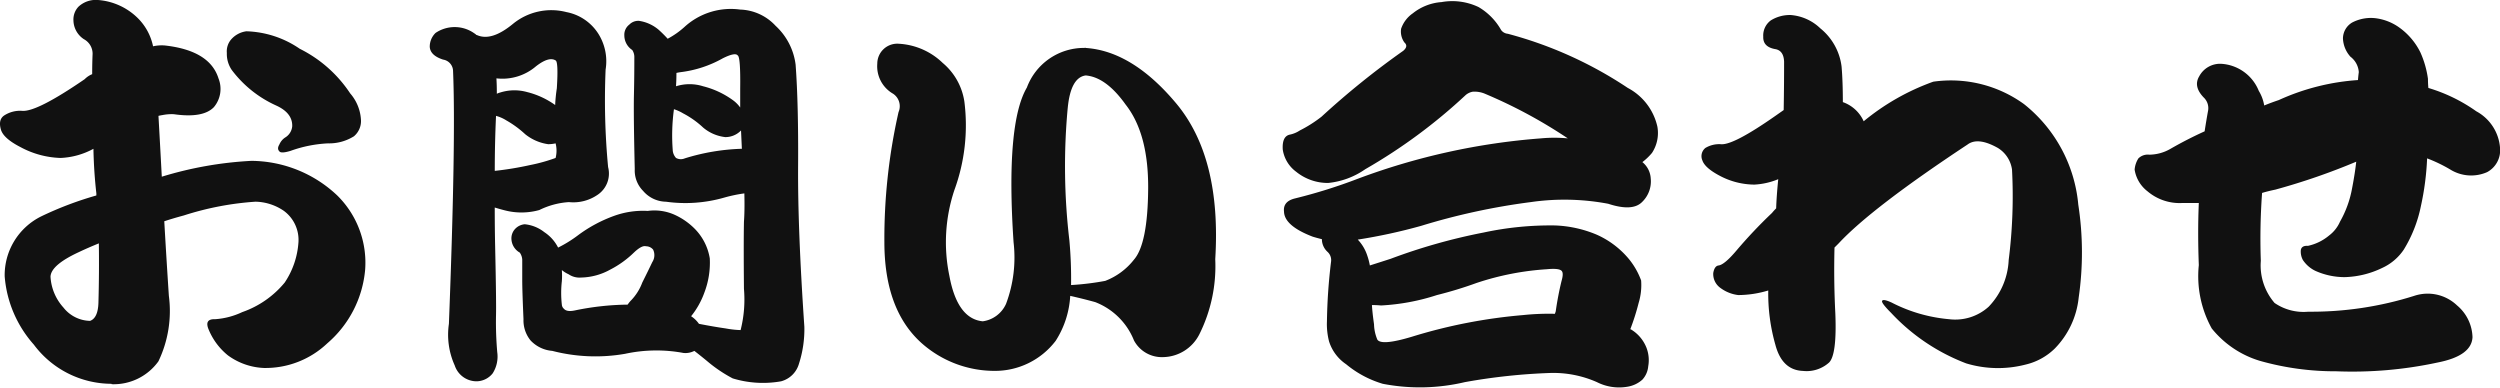
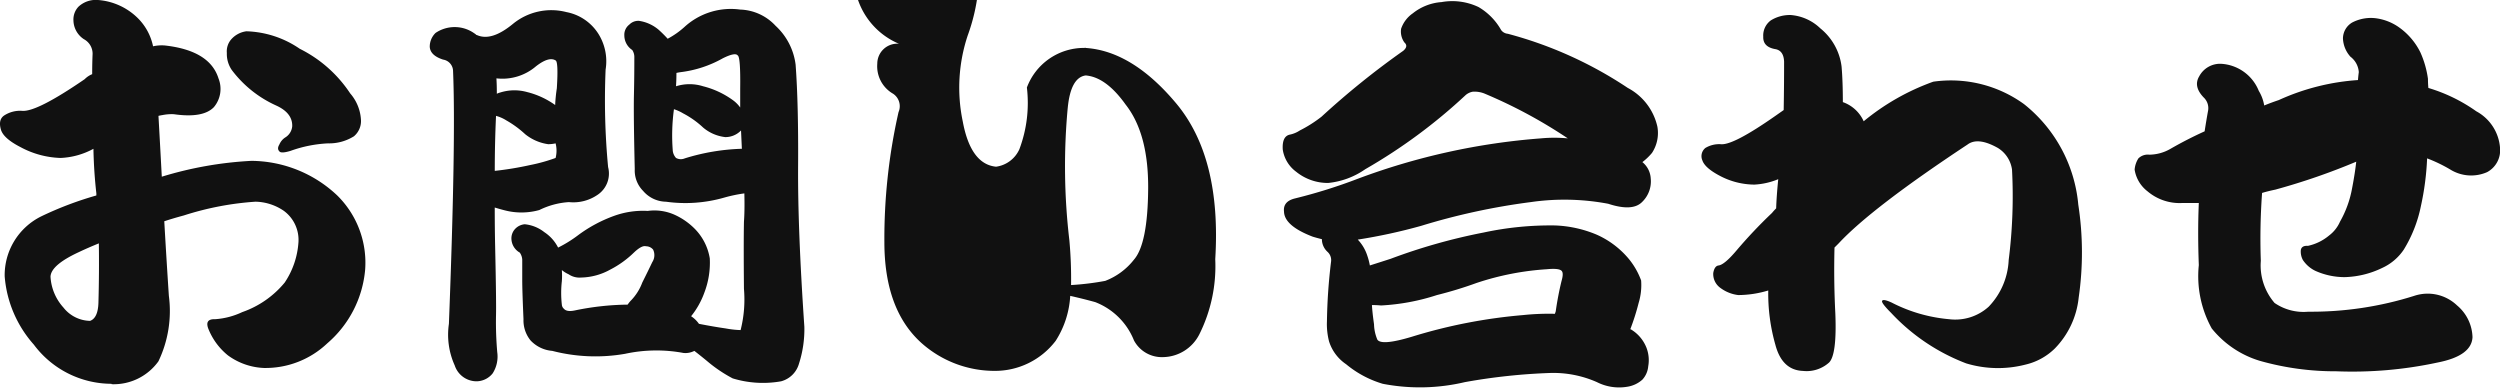
<svg xmlns="http://www.w3.org/2000/svg" width="187.476" height="29.061" viewBox="0 0 187.476 29.061">
-   <path d="M19.219-21.781a8.562,8.562,0,0,0,3.313,2.656q1.25.563,1.219,1.563a1.093,1.093,0,0,1-.531.844,1.183,1.183,0,0,0-.437.531q-.187.312,0,.5.125.188.844-.031a9.639,9.639,0,0,1,2.813-.562,3.5,3.5,0,0,0,1.938-.531,1.49,1.49,0,0,0,.531-1.156,3.3,3.3,0,0,0-.812-2.062,9.73,9.73,0,0,0-3.781-3.344,7.446,7.446,0,0,0-4-1.312,1.828,1.828,0,0,0-1.156.625,1.37,1.37,0,0,0-.312,1A2.13,2.13,0,0,0,19.219-21.781ZM14.5-4.844q-.187-2.844-.344-5.594.656-.219,1.469-.437A22.346,22.346,0,0,1,21-11.906a3.9,3.9,0,0,1,2.125.688,2.705,2.705,0,0,1,1.094,2.344,6.141,6.141,0,0,1-1.031,3.031A7.181,7.181,0,0,1,20-3.625a5.63,5.63,0,0,1-2.031.531q-.844-.031-.469.813A4.867,4.867,0,0,0,18.938-.375a4.907,4.907,0,0,0,2.688.938,6.726,6.726,0,0,0,4.75-1.844,8.219,8.219,0,0,0,2.844-5.531,7.072,7.072,0,0,0-2.094-5.562,9.459,9.459,0,0,0-6.437-2.594,27.739,27.739,0,0,0-6.719,1.188q-.125-2.344-.25-4.562.125-.031.313-.062a3.463,3.463,0,0,1,.844-.062q2.188.313,3-.531a2.123,2.123,0,0,0,.344-2.156q-.656-2.094-4.031-2.469a2.993,2.993,0,0,0-.875.063,4.16,4.16,0,0,0-1.125-2.094,4.75,4.75,0,0,0-2.969-1.375,1.912,1.912,0,0,0-1.5.5A1.394,1.394,0,0,0,7.344-25.5a1.726,1.726,0,0,0,.781,1.406A1.237,1.237,0,0,1,8.781-23q-.031.75-.031,1.531a1.665,1.665,0,0,0-.562.375Q4.594-18.625,3.5-18.719a2.2,2.2,0,0,0-1.344.344q-.469.313-.25,1.063.188.656,1.469,1.313a6.729,6.729,0,0,0,3,.813,5.627,5.627,0,0,0,2.469-.687q.031,1.688.219,3.344v.156a25.732,25.732,0,0,0-4.125,1.563,4.918,4.918,0,0,0-2.75,4.5A8.726,8.726,0,0,0,4.375-1.187,7.281,7.281,0,0,0,10.188,1.75l.031.031a4.13,4.13,0,0,0,3.5-1.719A8.721,8.721,0,0,0,14.5-4.844Zm-5.281.5q-.031,1.156-.625,1.375a2.6,2.6,0,0,1-2-1,3.75,3.75,0,0,1-.969-2.312q.031-.875,2.125-1.844.656-.312,1.5-.656Q9.281-6.594,9.219-4.344ZM35.813-21.687q.219,5.156-.312,18.938A5.6,5.6,0,0,0,35.938.375a1.726,1.726,0,0,0,1.656,1.188A1.57,1.57,0,0,0,38.781.969a2.34,2.34,0,0,0,.344-1.594,26.522,26.522,0,0,1-.094-2.656q.031-.969-.062-5.219-.031-1.437-.031-2.969.406.125.781.219a4.96,4.96,0,0,0,2.563-.031,5.84,5.84,0,0,1,2.219-.594,3.2,3.2,0,0,0,2.125-.531,1.917,1.917,0,0,0,.813-2.094,53.463,53.463,0,0,1-.187-7.312,3.87,3.87,0,0,0-.469-2.562,3.637,3.637,0,0,0-2.469-1.75,4.537,4.537,0,0,0-4,.875q-1.625,1.344-2.719.844h-.031a.67.67,0,0,0-.156-.125A2.532,2.532,0,0,0,35.938-25a2.557,2.557,0,0,0-1.437.438,1.432,1.432,0,0,0-.437,1.031q.031.656,1,.969A.882.882,0,0,1,35.813-21.687Zm5.563,1.563a3.54,3.54,0,0,0-2.031.031,1.221,1.221,0,0,0-.25.094q0-.656-.031-1.156a3.872,3.872,0,0,0,2.969-.906Q43-22.812,43.5-22.5q.219.094.094,2.094a11.537,11.537,0,0,0-.125,1.25A6.181,6.181,0,0,0,41.375-20.125Zm1.563,3.906a2.586,2.586,0,0,0,.563-.062,2.215,2.215,0,0,1,0,1.094,12.654,12.654,0,0,1-1.906.531,24.213,24.213,0,0,1-2.656.438q0-2.062.094-4.125a2.8,2.8,0,0,1,.781.344,7.586,7.586,0,0,1,1.406,1.031A3.543,3.543,0,0,0,42.938-16.219ZM62.156-2.531q-.5-7.312-.469-12.031.031-4.687-.187-7.625A4.758,4.758,0,0,0,60-25.094a3.774,3.774,0,0,0-2.656-1.219A5.153,5.153,0,0,0,53.156-25a6.285,6.285,0,0,1-1.25.875q-.281-.313-.656-.656a2.93,2.93,0,0,0-1.5-.687.937.937,0,0,0-.719.281.954.954,0,0,0-.375.813,1.314,1.314,0,0,0,.594,1.094.949.949,0,0,1,.156.563q0,1.5-.031,2.844-.031,1.531.063,5.531a2.164,2.164,0,0,0,.625,1.625,2.294,2.294,0,0,0,1.719.813,10.542,10.542,0,0,0,4.375-.312,10.713,10.713,0,0,1,1.5-.312q.031,1.313-.031,2.125-.031,1.625,0,5.031a9.352,9.352,0,0,1-.25,3.094,7.2,7.2,0,0,1-1.125-.125q-.875-.125-2-.344a2.145,2.145,0,0,0-.531-.531.09.09,0,0,0-.062-.031,6.129,6.129,0,0,0,1-1.781,6.292,6.292,0,0,0,.406-2.562,4.087,4.087,0,0,0-1.187-2.281,5.065,5.065,0,0,0-1.469-1,3.7,3.7,0,0,0-2-.281,6.388,6.388,0,0,0-2.531.375,10.5,10.5,0,0,0-2.719,1.469,9.428,9.428,0,0,1-1.469.906,2.991,2.991,0,0,0-1.031-1.156,2.812,2.812,0,0,0-1.469-.594,1.119,1.119,0,0,0-.687.313,1.037,1.037,0,0,0-.312.813,1.231,1.231,0,0,0,.625,1A1.012,1.012,0,0,1,41-7.562v1.531q0,.781.094,2.938A2.379,2.379,0,0,0,41.625-1.5a2.508,2.508,0,0,0,1.625.781A12.917,12.917,0,0,0,48.719-.5a11.1,11.1,0,0,1,4.375-.062,1.462,1.462,0,0,0,.813-.156q.406.313.938.75a10.547,10.547,0,0,0,1.938,1.313,7.783,7.783,0,0,0,3.625.219A1.9,1.9,0,0,0,61.75.25,8.425,8.425,0,0,0,62.156-2.531ZM44.938-3.75q-.594.125-.812-.125a.45.45,0,0,1-.156-.312,7.753,7.753,0,0,1,0-1.75,5.686,5.686,0,0,0,0-.844,2.029,2.029,0,0,0,.5.313,1.45,1.45,0,0,0,.938.25,4.678,4.678,0,0,0,2.188-.594,7.376,7.376,0,0,0,1.781-1.281q.594-.562.906-.469a.681.681,0,0,1,.531.25.957.957,0,0,1-.062.938q-.312.656-.75,1.531A3.863,3.863,0,0,1,49.156-4.5a2.048,2.048,0,0,0-.25.313A20.4,20.4,0,0,0,44.938-3.75Zm9.625-16.812a3.377,3.377,0,0,0-2.031,0q.031-.5.031-1,.125-.031.344-.062a8.511,8.511,0,0,0,3.125-1.031q.938-.469,1.125-.219.219.094.188,2.5v1.406a2.4,2.4,0,0,0-.562-.562A6.5,6.5,0,0,0,54.563-20.562Zm1.656,3.813a1.622,1.622,0,0,0,1.188-.5l.063,1.375a15.905,15.905,0,0,0-4.281.719.743.743,0,0,1-.656-.031.955.955,0,0,1-.25-.625,14.508,14.508,0,0,1,.094-3.031,3.237,3.237,0,0,1,.688.313,6.744,6.744,0,0,1,1.5,1.063A3.113,3.113,0,0,0,56.219-16.75Zm22.625-3.719q-1.594,2.719-1,11.594a9.86,9.86,0,0,1-.562,4.625,2.243,2.243,0,0,1-1.75,1.313q-1.906-.187-2.5-3.406a12.367,12.367,0,0,1,.375-6.437,14.131,14.131,0,0,0,.75-6.625,4.682,4.682,0,0,0-1.625-2.906A5.136,5.136,0,0,0,69.25-23.75a1.5,1.5,0,0,0-1.625,1.5A2.372,2.372,0,0,0,68.813-20a1.12,1.12,0,0,1,.406,1.375,42.879,42.879,0,0,0-1.062,9.75q0,5.094,2.813,7.594A8.234,8.234,0,0,0,76.406.781,5.715,5.715,0,0,0,81-1.469a6.942,6.942,0,0,0,1.094-3.375q.969.219,1.875.469A5.106,5.106,0,0,1,86.875-1.5,2.365,2.365,0,0,0,89.031-.25a3.108,3.108,0,0,0,2.75-1.719,11.435,11.435,0,0,0,1.188-5.625q.469-7.594-2.906-11.656-3.313-3.969-6.844-4.187v-.031a.028.028,0,0,0-.031.031h-.125A4.566,4.566,0,0,0,78.844-20.469Zm3.063,1.531q.219-2.281,1.344-2.437,1.531.125,3,2.188Q87.969-17,87.938-12.875T86.875-7.562a5.01,5.01,0,0,1-2.156,1.594,20.3,20.3,0,0,1-2.562.313A32.01,32.01,0,0,0,82.031-9,47.264,47.264,0,0,1,81.906-18.937Zm35.5,2.281a49.855,49.855,0,0,0-13.75,3.031,39.457,39.457,0,0,1-4.687,1.469q-.937.219-.844,1,.031,1.062,2.156,1.875.313.094.688.188V-9a1.294,1.294,0,0,0,.406.844.837.837,0,0,1,.281.719,41.454,41.454,0,0,0-.312,4.5,5.178,5.178,0,0,0,.156,1.5A3.23,3.23,0,0,0,102.781.281a7.746,7.746,0,0,0,2.75,1.469,14.645,14.645,0,0,0,6.156-.125,44.685,44.685,0,0,1,6.406-.687,8.085,8.085,0,0,1,3.5.688,3.671,3.671,0,0,0,2.281.344A2.185,2.185,0,0,0,125,1.438a1.693,1.693,0,0,0,.438-1,2.6,2.6,0,0,0-.125-1.375,2.791,2.791,0,0,0-1.094-1.344.339.339,0,0,0-.125-.062,17.218,17.218,0,0,0,.625-1.969A4.607,4.607,0,0,0,124.906-6,5.578,5.578,0,0,0,124-7.594a6.633,6.633,0,0,0-2.437-1.844,8.842,8.842,0,0,0-3.125-.687,23.856,23.856,0,0,0-5.344.531,43.447,43.447,0,0,0-6.969,1.969q-.969.313-1.562.5a4.9,4.9,0,0,0-.187-.719,3.152,3.152,0,0,0-.719-1.219,41.035,41.035,0,0,0,4.75-1.031,49.608,49.608,0,0,1,8.219-1.781,17.663,17.663,0,0,1,5.813.125q1.813.594,2.531-.125a2.146,2.146,0,0,0,.656-1.781A1.709,1.709,0,0,0,125-14.875a4.428,4.428,0,0,0,.719-.687,2.713,2.713,0,0,0,.406-1.969,4.359,4.359,0,0,0-2.219-2.906,30.127,30.127,0,0,0-9-4.062.685.685,0,0,1-.5-.281,4.612,4.612,0,0,0-1.687-1.719,4.576,4.576,0,0,0-2.781-.375,3.883,3.883,0,0,0-2.156.844,2.3,2.3,0,0,0-.875,1.156,1.4,1.4,0,0,0,.25,1.031q.313.281-.094.625a60.872,60.872,0,0,0-6.125,4.938,9.776,9.776,0,0,1-1.625,1.031,2.121,2.121,0,0,1-.75.313q-.594.125-.531,1.125a2.527,2.527,0,0,0,1,1.656,3.773,3.773,0,0,0,2.406.844,5.872,5.872,0,0,0,2.781-1.031,40.764,40.764,0,0,0,7.531-5.562,1.113,1.113,0,0,1,.531-.25,2.031,2.031,0,0,1,.844.125,36.7,36.7,0,0,1,6.281,3.375A10.68,10.68,0,0,0,117.406-16.656ZM107.719-1.781q-2.281.688-2.594.219a3.173,3.173,0,0,1-.25-1.156q-.125-.875-.156-1.437.313,0,.688.031a16.15,16.15,0,0,0,4.188-.781,29.5,29.5,0,0,0,2.969-.906,20.8,20.8,0,0,1,5.281-1.031q.969-.094,1.125.156.125.188-.031.719a23.093,23.093,0,0,0-.437,2.281l-.062.188a18.4,18.4,0,0,0-2.375.094A39.4,39.4,0,0,0,107.719-1.781Zm32-7q2.469-2.656,9.656-7.406.781-.594,2.281.25a2.268,2.268,0,0,1,1.063,1.625,38.068,38.068,0,0,1-.25,6.781,5.38,5.38,0,0,1-1.5,3.5A3.732,3.732,0,0,1,148-3.094a11.6,11.6,0,0,1-4.312-1.25q-.687-.313-.719-.094,0,.188.688.875A15,15,0,0,0,149.281.219a8.251,8.251,0,0,0,4.438.094,4.645,4.645,0,0,0,2.219-1.219,6.4,6.4,0,0,0,1.781-3.812,23.564,23.564,0,0,0-.031-6.969,10.872,10.872,0,0,0-4.062-7.531,9.343,9.343,0,0,0-6.812-1.687,17.391,17.391,0,0,0-5.219,2.969,2.677,2.677,0,0,0-1.562-1.437q0-1.531-.094-2.656a4.368,4.368,0,0,0-1.594-2.875,3.6,3.6,0,0,0-2.219-1,2.692,2.692,0,0,0-1.5.406,1.405,1.405,0,0,0-.562,1.219q-.031.781.938.938.594.125.625.938,0,1.875-.031,3.625l-.625.438q-3.125,2.188-4.062,2.125a2.015,2.015,0,0,0-1.187.281A.791.791,0,0,0,129.5-15q.188.563,1.313,1.156a5.6,5.6,0,0,0,2.594.656,5.4,5.4,0,0,0,1.781-.406q-.125,1.25-.156,2.188a4.259,4.259,0,0,0-.312.344,36.117,36.117,0,0,0-2.687,2.844q-.875,1.031-1.312,1.094-.312.031-.406.563a1.275,1.275,0,0,0,.5,1.094,2.8,2.8,0,0,0,1.375.563,7.868,7.868,0,0,0,2.25-.344,13.949,13.949,0,0,0,.531,4.063q.5,1.906,2.063,1.969A2.524,2.524,0,0,0,139,.156q.594-.594.469-3.687-.125-2.437-.062-4.937Zm32.75-4.031a48.914,48.914,0,0,0,6.063-2.094q-.094.875-.312,2a7.881,7.881,0,0,1-.906,2.5,2.6,2.6,0,0,1-.812,1.031,3.693,3.693,0,0,1-1.594.781q-.469-.031-.531.313a1.322,1.322,0,0,0,.156.75,2.338,2.338,0,0,0,.938.813,5.34,5.34,0,0,0,2.188.469,6.815,6.815,0,0,0,2.813-.687,3.9,3.9,0,0,0,1.625-1.375,10.033,10.033,0,0,0,1.281-3.25,20.507,20.507,0,0,0,.469-3.594,11.112,11.112,0,0,1,1.75.844,2.968,2.968,0,0,0,2.75.188,1.856,1.856,0,0,0,.969-1.812,3.4,3.4,0,0,0-1.781-2.75,12.255,12.255,0,0,0-3.594-1.75q-.031-.375-.031-.687a7.212,7.212,0,0,0-.562-1.969,5.009,5.009,0,0,0-1.5-1.812,3.887,3.887,0,0,0-1.781-.75,3.029,3.029,0,0,0-1.844.313,1.4,1.4,0,0,0-.687,1.188,2.174,2.174,0,0,0,.563,1.375,1.585,1.585,0,0,1,.625,1.156q-.031.219-.062.594a17.052,17.052,0,0,0-5.937,1.5q-.562.188-1.094.406a3.072,3.072,0,0,0-.406-1.094,3.242,3.242,0,0,0-2.812-2.031,1.772,1.772,0,0,0-1.656.938q-.469.781.375,1.625a1.1,1.1,0,0,1,.281,1q-.125.688-.25,1.5-1.312.594-2.562,1.313a3.212,3.212,0,0,1-1.594.438,1,1,0,0,0-.812.281,1.833,1.833,0,0,0-.281.844,2.546,2.546,0,0,0,.969,1.625,3.723,3.723,0,0,0,2.594.875h1.25q-.094,2.187,0,4.656a8.092,8.092,0,0,0,.969,4.75A7.354,7.354,0,0,0,171.313.031a20.716,20.716,0,0,0,5.719.781,30.355,30.355,0,0,0,7.594-.656q2.562-.5,2.625-1.906a3.223,3.223,0,0,0-1.156-2.375,3.188,3.188,0,0,0-3.219-.719,25.643,25.643,0,0,1-7.937,1.188,3.85,3.85,0,0,1-2.531-.656,4.31,4.31,0,0,1-1.031-3.156,47.368,47.368,0,0,1,.094-5.094Q171.875-12.687,172.469-12.812Z" transform="translate(-1.837 27.031)" fill="#111" />
+   <path d="M19.219-21.781a8.562,8.562,0,0,0,3.313,2.656q1.25.563,1.219,1.563a1.093,1.093,0,0,1-.531.844,1.183,1.183,0,0,0-.437.531q-.187.312,0,.5.125.188.844-.031a9.639,9.639,0,0,1,2.813-.562,3.5,3.5,0,0,0,1.938-.531,1.49,1.49,0,0,0,.531-1.156,3.3,3.3,0,0,0-.812-2.062,9.73,9.73,0,0,0-3.781-3.344,7.446,7.446,0,0,0-4-1.312,1.828,1.828,0,0,0-1.156.625,1.37,1.37,0,0,0-.312,1A2.13,2.13,0,0,0,19.219-21.781ZM14.5-4.844q-.187-2.844-.344-5.594.656-.219,1.469-.437A22.346,22.346,0,0,1,21-11.906a3.9,3.9,0,0,1,2.125.688,2.705,2.705,0,0,1,1.094,2.344,6.141,6.141,0,0,1-1.031,3.031A7.181,7.181,0,0,1,20-3.625a5.63,5.63,0,0,1-2.031.531q-.844-.031-.469.813A4.867,4.867,0,0,0,18.938-.375a4.907,4.907,0,0,0,2.688.938,6.726,6.726,0,0,0,4.75-1.844,8.219,8.219,0,0,0,2.844-5.531,7.072,7.072,0,0,0-2.094-5.562,9.459,9.459,0,0,0-6.437-2.594,27.739,27.739,0,0,0-6.719,1.188q-.125-2.344-.25-4.562.125-.031.313-.062a3.463,3.463,0,0,1,.844-.062q2.188.313,3-.531a2.123,2.123,0,0,0,.344-2.156q-.656-2.094-4.031-2.469a2.993,2.993,0,0,0-.875.063,4.16,4.16,0,0,0-1.125-2.094,4.75,4.75,0,0,0-2.969-1.375,1.912,1.912,0,0,0-1.5.5A1.394,1.394,0,0,0,7.344-25.5a1.726,1.726,0,0,0,.781,1.406A1.237,1.237,0,0,1,8.781-23q-.031.75-.031,1.531a1.665,1.665,0,0,0-.562.375Q4.594-18.625,3.5-18.719a2.2,2.2,0,0,0-1.344.344q-.469.313-.25,1.063.188.656,1.469,1.313a6.729,6.729,0,0,0,3,.813,5.627,5.627,0,0,0,2.469-.687q.031,1.688.219,3.344v.156a25.732,25.732,0,0,0-4.125,1.563,4.918,4.918,0,0,0-2.75,4.5A8.726,8.726,0,0,0,4.375-1.187,7.281,7.281,0,0,0,10.188,1.75l.031.031a4.13,4.13,0,0,0,3.5-1.719A8.721,8.721,0,0,0,14.5-4.844Zm-5.281.5q-.031,1.156-.625,1.375a2.6,2.6,0,0,1-2-1,3.75,3.75,0,0,1-.969-2.312q.031-.875,2.125-1.844.656-.312,1.5-.656Q9.281-6.594,9.219-4.344ZM35.813-21.687q.219,5.156-.312,18.938A5.6,5.6,0,0,0,35.938.375a1.726,1.726,0,0,0,1.656,1.188A1.57,1.57,0,0,0,38.781.969a2.34,2.34,0,0,0,.344-1.594,26.522,26.522,0,0,1-.094-2.656q.031-.969-.062-5.219-.031-1.437-.031-2.969.406.125.781.219a4.96,4.96,0,0,0,2.563-.031,5.84,5.84,0,0,1,2.219-.594,3.2,3.2,0,0,0,2.125-.531,1.917,1.917,0,0,0,.813-2.094,53.463,53.463,0,0,1-.187-7.312,3.87,3.87,0,0,0-.469-2.562,3.637,3.637,0,0,0-2.469-1.75,4.537,4.537,0,0,0-4,.875q-1.625,1.344-2.719.844h-.031a.67.67,0,0,0-.156-.125A2.532,2.532,0,0,0,35.938-25a2.557,2.557,0,0,0-1.437.438,1.432,1.432,0,0,0-.437,1.031q.031.656,1,.969A.882.882,0,0,1,35.813-21.687Zm5.563,1.563a3.54,3.54,0,0,0-2.031.031,1.221,1.221,0,0,0-.25.094q0-.656-.031-1.156a3.872,3.872,0,0,0,2.969-.906Q43-22.812,43.5-22.5q.219.094.094,2.094a11.537,11.537,0,0,0-.125,1.25A6.181,6.181,0,0,0,41.375-20.125Zm1.563,3.906a2.586,2.586,0,0,0,.563-.062,2.215,2.215,0,0,1,0,1.094,12.654,12.654,0,0,1-1.906.531,24.213,24.213,0,0,1-2.656.438q0-2.062.094-4.125a2.8,2.8,0,0,1,.781.344,7.586,7.586,0,0,1,1.406,1.031A3.543,3.543,0,0,0,42.938-16.219ZM62.156-2.531q-.5-7.312-.469-12.031.031-4.687-.187-7.625A4.758,4.758,0,0,0,60-25.094a3.774,3.774,0,0,0-2.656-1.219A5.153,5.153,0,0,0,53.156-25a6.285,6.285,0,0,1-1.25.875q-.281-.313-.656-.656a2.93,2.93,0,0,0-1.5-.687.937.937,0,0,0-.719.281.954.954,0,0,0-.375.813,1.314,1.314,0,0,0,.594,1.094.949.949,0,0,1,.156.563q0,1.5-.031,2.844-.031,1.531.063,5.531a2.164,2.164,0,0,0,.625,1.625,2.294,2.294,0,0,0,1.719.813,10.542,10.542,0,0,0,4.375-.312,10.713,10.713,0,0,1,1.5-.312q.031,1.313-.031,2.125-.031,1.625,0,5.031a9.352,9.352,0,0,1-.25,3.094,7.2,7.2,0,0,1-1.125-.125q-.875-.125-2-.344a2.145,2.145,0,0,0-.531-.531.09.09,0,0,0-.062-.031,6.129,6.129,0,0,0,1-1.781,6.292,6.292,0,0,0,.406-2.562,4.087,4.087,0,0,0-1.187-2.281,5.065,5.065,0,0,0-1.469-1,3.7,3.7,0,0,0-2-.281,6.388,6.388,0,0,0-2.531.375,10.5,10.5,0,0,0-2.719,1.469,9.428,9.428,0,0,1-1.469.906,2.991,2.991,0,0,0-1.031-1.156,2.812,2.812,0,0,0-1.469-.594,1.119,1.119,0,0,0-.687.313,1.037,1.037,0,0,0-.312.813,1.231,1.231,0,0,0,.625,1A1.012,1.012,0,0,1,41-7.562v1.531q0,.781.094,2.938A2.379,2.379,0,0,0,41.625-1.5a2.508,2.508,0,0,0,1.625.781A12.917,12.917,0,0,0,48.719-.5a11.1,11.1,0,0,1,4.375-.062,1.462,1.462,0,0,0,.813-.156q.406.313.938.75a10.547,10.547,0,0,0,1.938,1.313,7.783,7.783,0,0,0,3.625.219A1.9,1.9,0,0,0,61.75.25,8.425,8.425,0,0,0,62.156-2.531ZM44.938-3.75q-.594.125-.812-.125a.45.45,0,0,1-.156-.312,7.753,7.753,0,0,1,0-1.75,5.686,5.686,0,0,0,0-.844,2.029,2.029,0,0,0,.5.313,1.45,1.45,0,0,0,.938.25,4.678,4.678,0,0,0,2.188-.594,7.376,7.376,0,0,0,1.781-1.281q.594-.562.906-.469a.681.681,0,0,1,.531.25.957.957,0,0,1-.062.938q-.312.656-.75,1.531A3.863,3.863,0,0,1,49.156-4.5a2.048,2.048,0,0,0-.25.313A20.4,20.4,0,0,0,44.938-3.75Zm9.625-16.812a3.377,3.377,0,0,0-2.031,0q.031-.5.031-1,.125-.031.344-.062a8.511,8.511,0,0,0,3.125-1.031q.938-.469,1.125-.219.219.094.188,2.5v1.406a2.4,2.4,0,0,0-.562-.562A6.5,6.5,0,0,0,54.563-20.562Zm1.656,3.813a1.622,1.622,0,0,0,1.188-.5l.063,1.375a15.905,15.905,0,0,0-4.281.719.743.743,0,0,1-.656-.031.955.955,0,0,1-.25-.625,14.508,14.508,0,0,1,.094-3.031,3.237,3.237,0,0,1,.688.313,6.744,6.744,0,0,1,1.5,1.063A3.113,3.113,0,0,0,56.219-16.75Zm22.625-3.719a9.86,9.86,0,0,1-.562,4.625,2.243,2.243,0,0,1-1.75,1.313q-1.906-.187-2.5-3.406a12.367,12.367,0,0,1,.375-6.437,14.131,14.131,0,0,0,.75-6.625,4.682,4.682,0,0,0-1.625-2.906A5.136,5.136,0,0,0,69.25-23.75a1.5,1.5,0,0,0-1.625,1.5A2.372,2.372,0,0,0,68.813-20a1.12,1.12,0,0,1,.406,1.375,42.879,42.879,0,0,0-1.062,9.75q0,5.094,2.813,7.594A8.234,8.234,0,0,0,76.406.781,5.715,5.715,0,0,0,81-1.469a6.942,6.942,0,0,0,1.094-3.375q.969.219,1.875.469A5.106,5.106,0,0,1,86.875-1.5,2.365,2.365,0,0,0,89.031-.25a3.108,3.108,0,0,0,2.75-1.719,11.435,11.435,0,0,0,1.188-5.625q.469-7.594-2.906-11.656-3.313-3.969-6.844-4.187v-.031a.028.028,0,0,0-.031.031h-.125A4.566,4.566,0,0,0,78.844-20.469Zm3.063,1.531q.219-2.281,1.344-2.437,1.531.125,3,2.188Q87.969-17,87.938-12.875T86.875-7.562a5.01,5.01,0,0,1-2.156,1.594,20.3,20.3,0,0,1-2.562.313A32.01,32.01,0,0,0,82.031-9,47.264,47.264,0,0,1,81.906-18.937Zm35.5,2.281a49.855,49.855,0,0,0-13.75,3.031,39.457,39.457,0,0,1-4.687,1.469q-.937.219-.844,1,.031,1.062,2.156,1.875.313.094.688.188V-9a1.294,1.294,0,0,0,.406.844.837.837,0,0,1,.281.719,41.454,41.454,0,0,0-.312,4.5,5.178,5.178,0,0,0,.156,1.5A3.23,3.23,0,0,0,102.781.281a7.746,7.746,0,0,0,2.75,1.469,14.645,14.645,0,0,0,6.156-.125,44.685,44.685,0,0,1,6.406-.687,8.085,8.085,0,0,1,3.5.688,3.671,3.671,0,0,0,2.281.344A2.185,2.185,0,0,0,125,1.438a1.693,1.693,0,0,0,.438-1,2.6,2.6,0,0,0-.125-1.375,2.791,2.791,0,0,0-1.094-1.344.339.339,0,0,0-.125-.062,17.218,17.218,0,0,0,.625-1.969A4.607,4.607,0,0,0,124.906-6,5.578,5.578,0,0,0,124-7.594a6.633,6.633,0,0,0-2.437-1.844,8.842,8.842,0,0,0-3.125-.687,23.856,23.856,0,0,0-5.344.531,43.447,43.447,0,0,0-6.969,1.969q-.969.313-1.562.5a4.9,4.9,0,0,0-.187-.719,3.152,3.152,0,0,0-.719-1.219,41.035,41.035,0,0,0,4.75-1.031,49.608,49.608,0,0,1,8.219-1.781,17.663,17.663,0,0,1,5.813.125q1.813.594,2.531-.125a2.146,2.146,0,0,0,.656-1.781A1.709,1.709,0,0,0,125-14.875a4.428,4.428,0,0,0,.719-.687,2.713,2.713,0,0,0,.406-1.969,4.359,4.359,0,0,0-2.219-2.906,30.127,30.127,0,0,0-9-4.062.685.685,0,0,1-.5-.281,4.612,4.612,0,0,0-1.687-1.719,4.576,4.576,0,0,0-2.781-.375,3.883,3.883,0,0,0-2.156.844,2.3,2.3,0,0,0-.875,1.156,1.4,1.4,0,0,0,.25,1.031q.313.281-.094.625a60.872,60.872,0,0,0-6.125,4.938,9.776,9.776,0,0,1-1.625,1.031,2.121,2.121,0,0,1-.75.313q-.594.125-.531,1.125a2.527,2.527,0,0,0,1,1.656,3.773,3.773,0,0,0,2.406.844,5.872,5.872,0,0,0,2.781-1.031,40.764,40.764,0,0,0,7.531-5.562,1.113,1.113,0,0,1,.531-.25,2.031,2.031,0,0,1,.844.125,36.7,36.7,0,0,1,6.281,3.375A10.68,10.68,0,0,0,117.406-16.656ZM107.719-1.781q-2.281.688-2.594.219a3.173,3.173,0,0,1-.25-1.156q-.125-.875-.156-1.437.313,0,.688.031a16.15,16.15,0,0,0,4.188-.781,29.5,29.5,0,0,0,2.969-.906,20.8,20.8,0,0,1,5.281-1.031q.969-.094,1.125.156.125.188-.031.719a23.093,23.093,0,0,0-.437,2.281l-.062.188a18.4,18.4,0,0,0-2.375.094A39.4,39.4,0,0,0,107.719-1.781Zm32-7q2.469-2.656,9.656-7.406.781-.594,2.281.25a2.268,2.268,0,0,1,1.063,1.625,38.068,38.068,0,0,1-.25,6.781,5.38,5.38,0,0,1-1.5,3.5A3.732,3.732,0,0,1,148-3.094a11.6,11.6,0,0,1-4.312-1.25q-.687-.313-.719-.094,0,.188.688.875A15,15,0,0,0,149.281.219a8.251,8.251,0,0,0,4.438.094,4.645,4.645,0,0,0,2.219-1.219,6.4,6.4,0,0,0,1.781-3.812,23.564,23.564,0,0,0-.031-6.969,10.872,10.872,0,0,0-4.062-7.531,9.343,9.343,0,0,0-6.812-1.687,17.391,17.391,0,0,0-5.219,2.969,2.677,2.677,0,0,0-1.562-1.437q0-1.531-.094-2.656a4.368,4.368,0,0,0-1.594-2.875,3.6,3.6,0,0,0-2.219-1,2.692,2.692,0,0,0-1.5.406,1.405,1.405,0,0,0-.562,1.219q-.031.781.938.938.594.125.625.938,0,1.875-.031,3.625l-.625.438q-3.125,2.188-4.062,2.125a2.015,2.015,0,0,0-1.187.281A.791.791,0,0,0,129.5-15q.188.563,1.313,1.156a5.6,5.6,0,0,0,2.594.656,5.4,5.4,0,0,0,1.781-.406q-.125,1.25-.156,2.188a4.259,4.259,0,0,0-.312.344,36.117,36.117,0,0,0-2.687,2.844q-.875,1.031-1.312,1.094-.312.031-.406.563a1.275,1.275,0,0,0,.5,1.094,2.8,2.8,0,0,0,1.375.563,7.868,7.868,0,0,0,2.25-.344,13.949,13.949,0,0,0,.531,4.063q.5,1.906,2.063,1.969A2.524,2.524,0,0,0,139,.156q.594-.594.469-3.687-.125-2.437-.062-4.937Zm32.75-4.031a48.914,48.914,0,0,0,6.063-2.094q-.094.875-.312,2a7.881,7.881,0,0,1-.906,2.5,2.6,2.6,0,0,1-.812,1.031,3.693,3.693,0,0,1-1.594.781q-.469-.031-.531.313a1.322,1.322,0,0,0,.156.75,2.338,2.338,0,0,0,.938.813,5.34,5.34,0,0,0,2.188.469,6.815,6.815,0,0,0,2.813-.687,3.9,3.9,0,0,0,1.625-1.375,10.033,10.033,0,0,0,1.281-3.25,20.507,20.507,0,0,0,.469-3.594,11.112,11.112,0,0,1,1.75.844,2.968,2.968,0,0,0,2.75.188,1.856,1.856,0,0,0,.969-1.812,3.4,3.4,0,0,0-1.781-2.75,12.255,12.255,0,0,0-3.594-1.75q-.031-.375-.031-.687a7.212,7.212,0,0,0-.562-1.969,5.009,5.009,0,0,0-1.5-1.812,3.887,3.887,0,0,0-1.781-.75,3.029,3.029,0,0,0-1.844.313,1.4,1.4,0,0,0-.687,1.188,2.174,2.174,0,0,0,.563,1.375,1.585,1.585,0,0,1,.625,1.156q-.031.219-.062.594a17.052,17.052,0,0,0-5.937,1.5q-.562.188-1.094.406a3.072,3.072,0,0,0-.406-1.094,3.242,3.242,0,0,0-2.812-2.031,1.772,1.772,0,0,0-1.656.938q-.469.781.375,1.625a1.1,1.1,0,0,1,.281,1q-.125.688-.25,1.5-1.312.594-2.562,1.313a3.212,3.212,0,0,1-1.594.438,1,1,0,0,0-.812.281,1.833,1.833,0,0,0-.281.844,2.546,2.546,0,0,0,.969,1.625,3.723,3.723,0,0,0,2.594.875h1.25q-.094,2.187,0,4.656a8.092,8.092,0,0,0,.969,4.75A7.354,7.354,0,0,0,171.313.031a20.716,20.716,0,0,0,5.719.781,30.355,30.355,0,0,0,7.594-.656q2.562-.5,2.625-1.906a3.223,3.223,0,0,0-1.156-2.375,3.188,3.188,0,0,0-3.219-.719,25.643,25.643,0,0,1-7.937,1.188,3.85,3.85,0,0,1-2.531-.656,4.31,4.31,0,0,1-1.031-3.156,47.368,47.368,0,0,1,.094-5.094Q171.875-12.687,172.469-12.812Z" transform="translate(-1.837 27.031)" fill="#111" />
</svg>